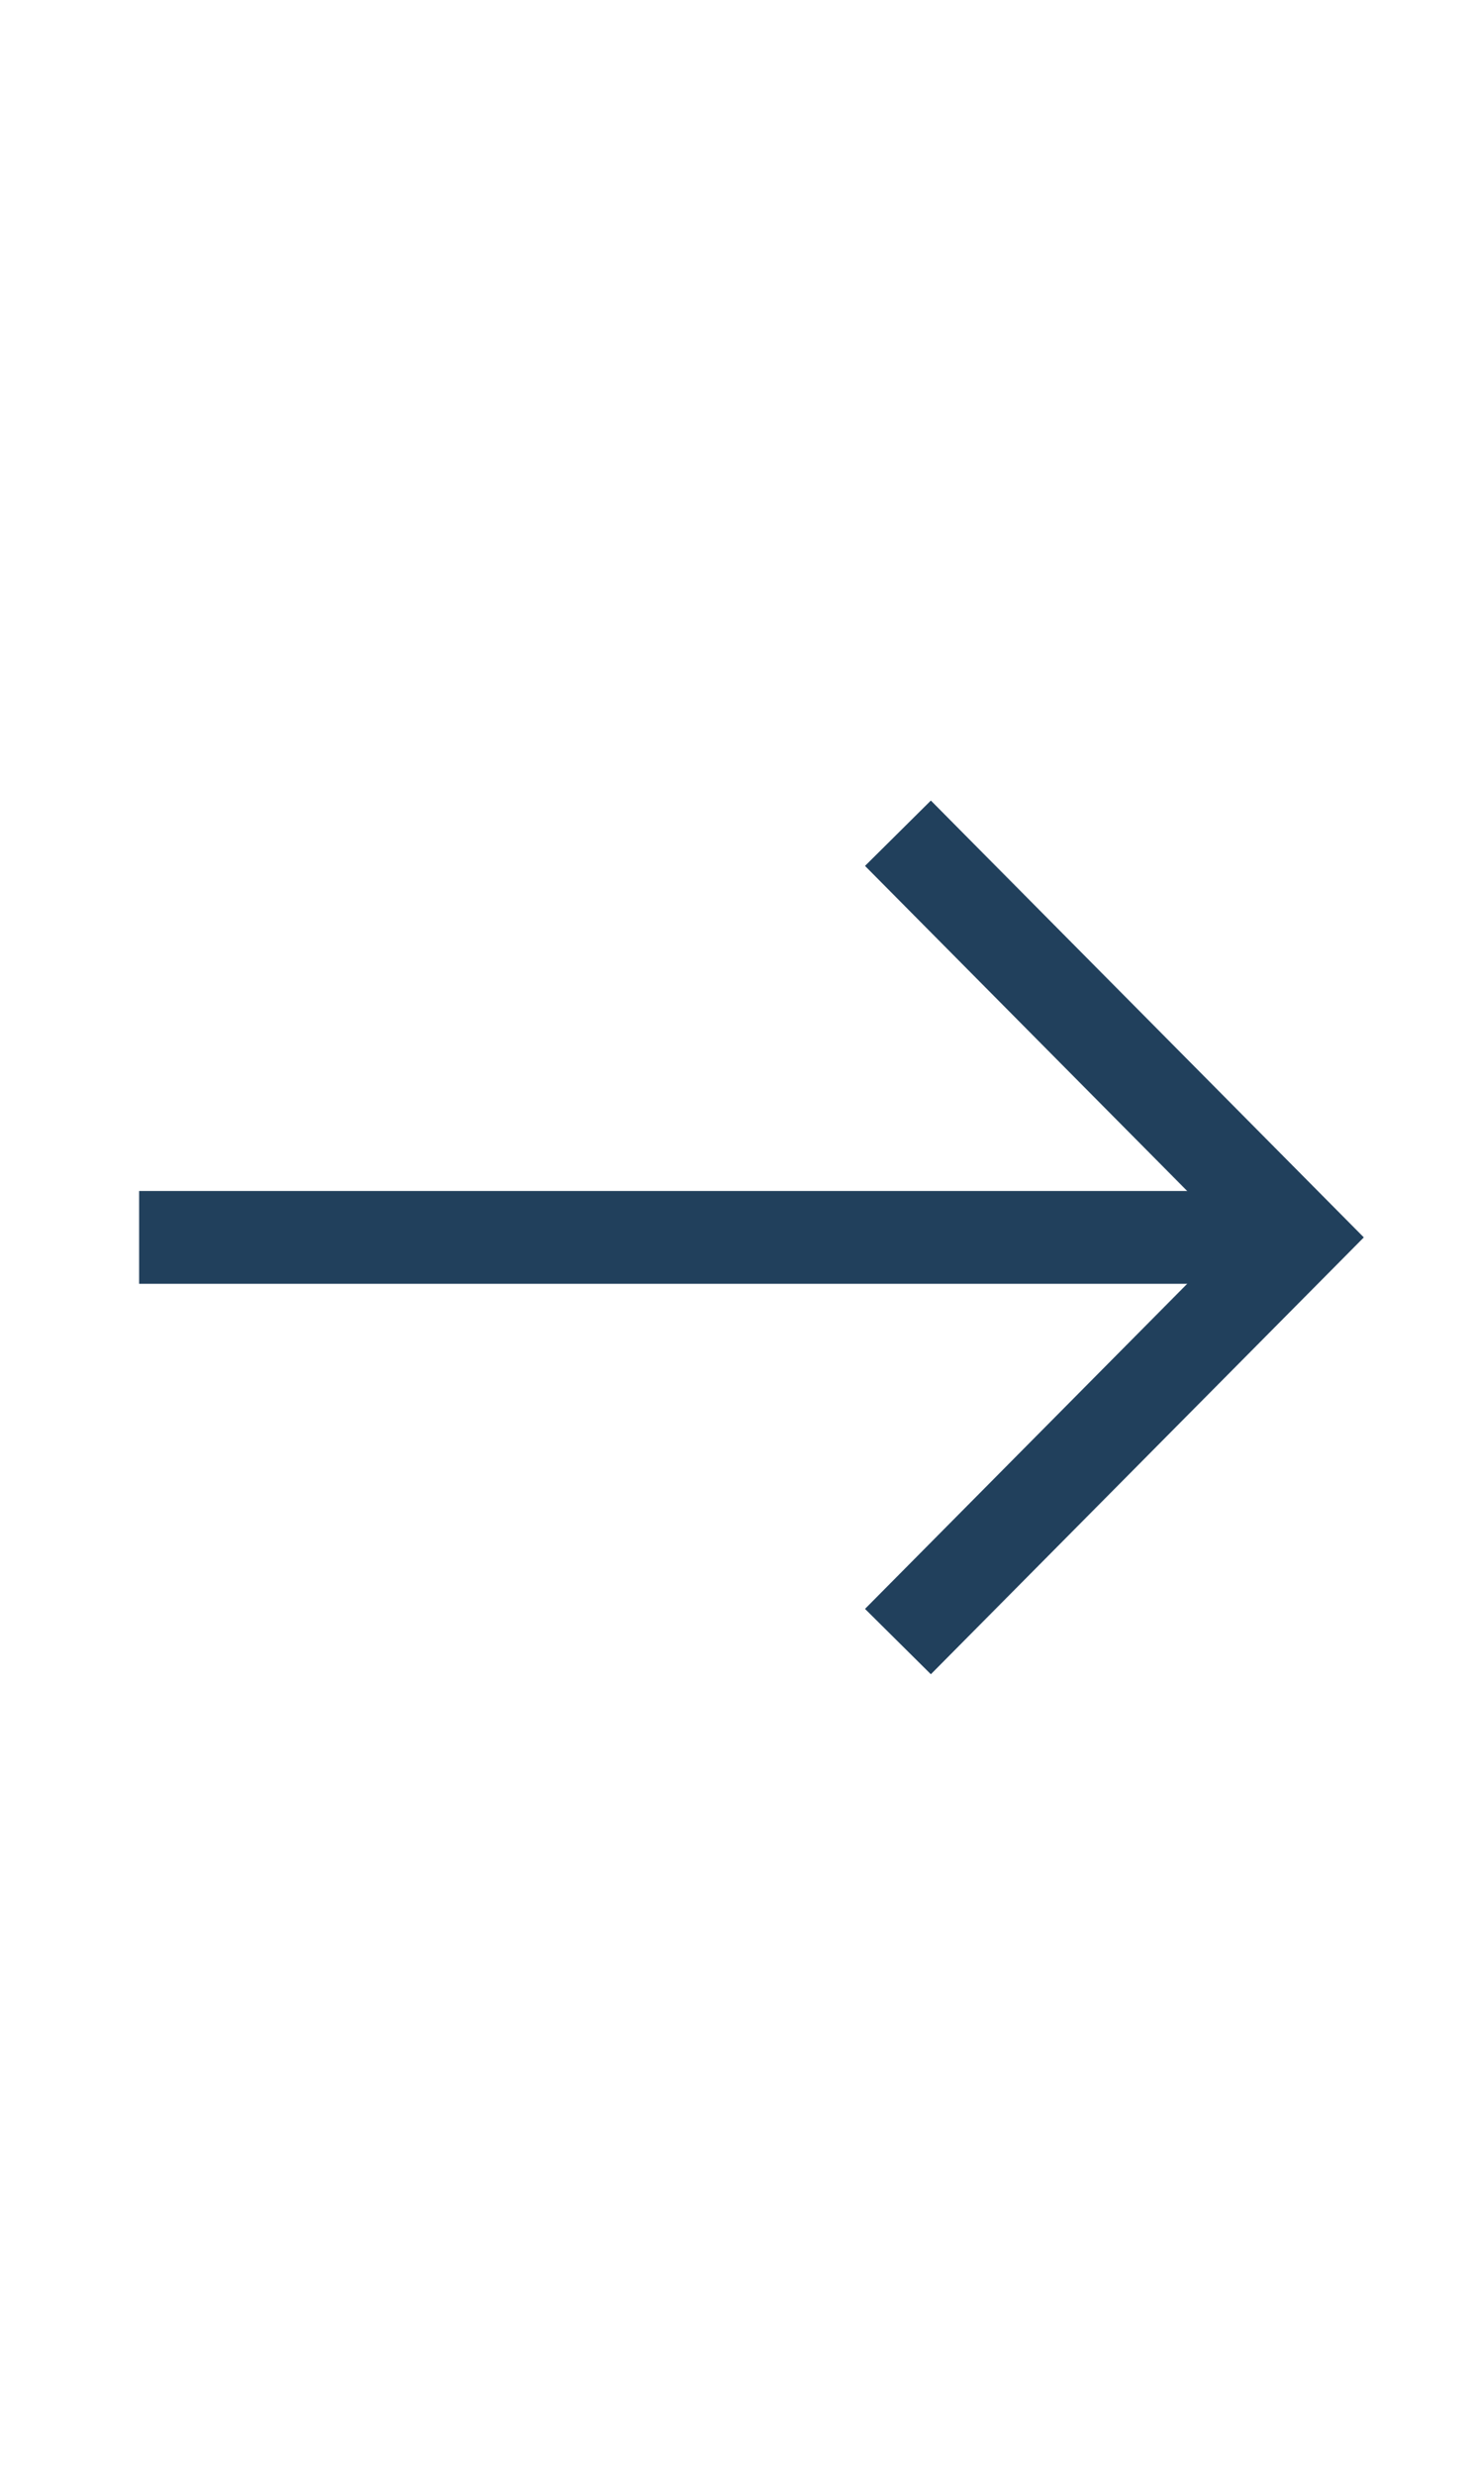
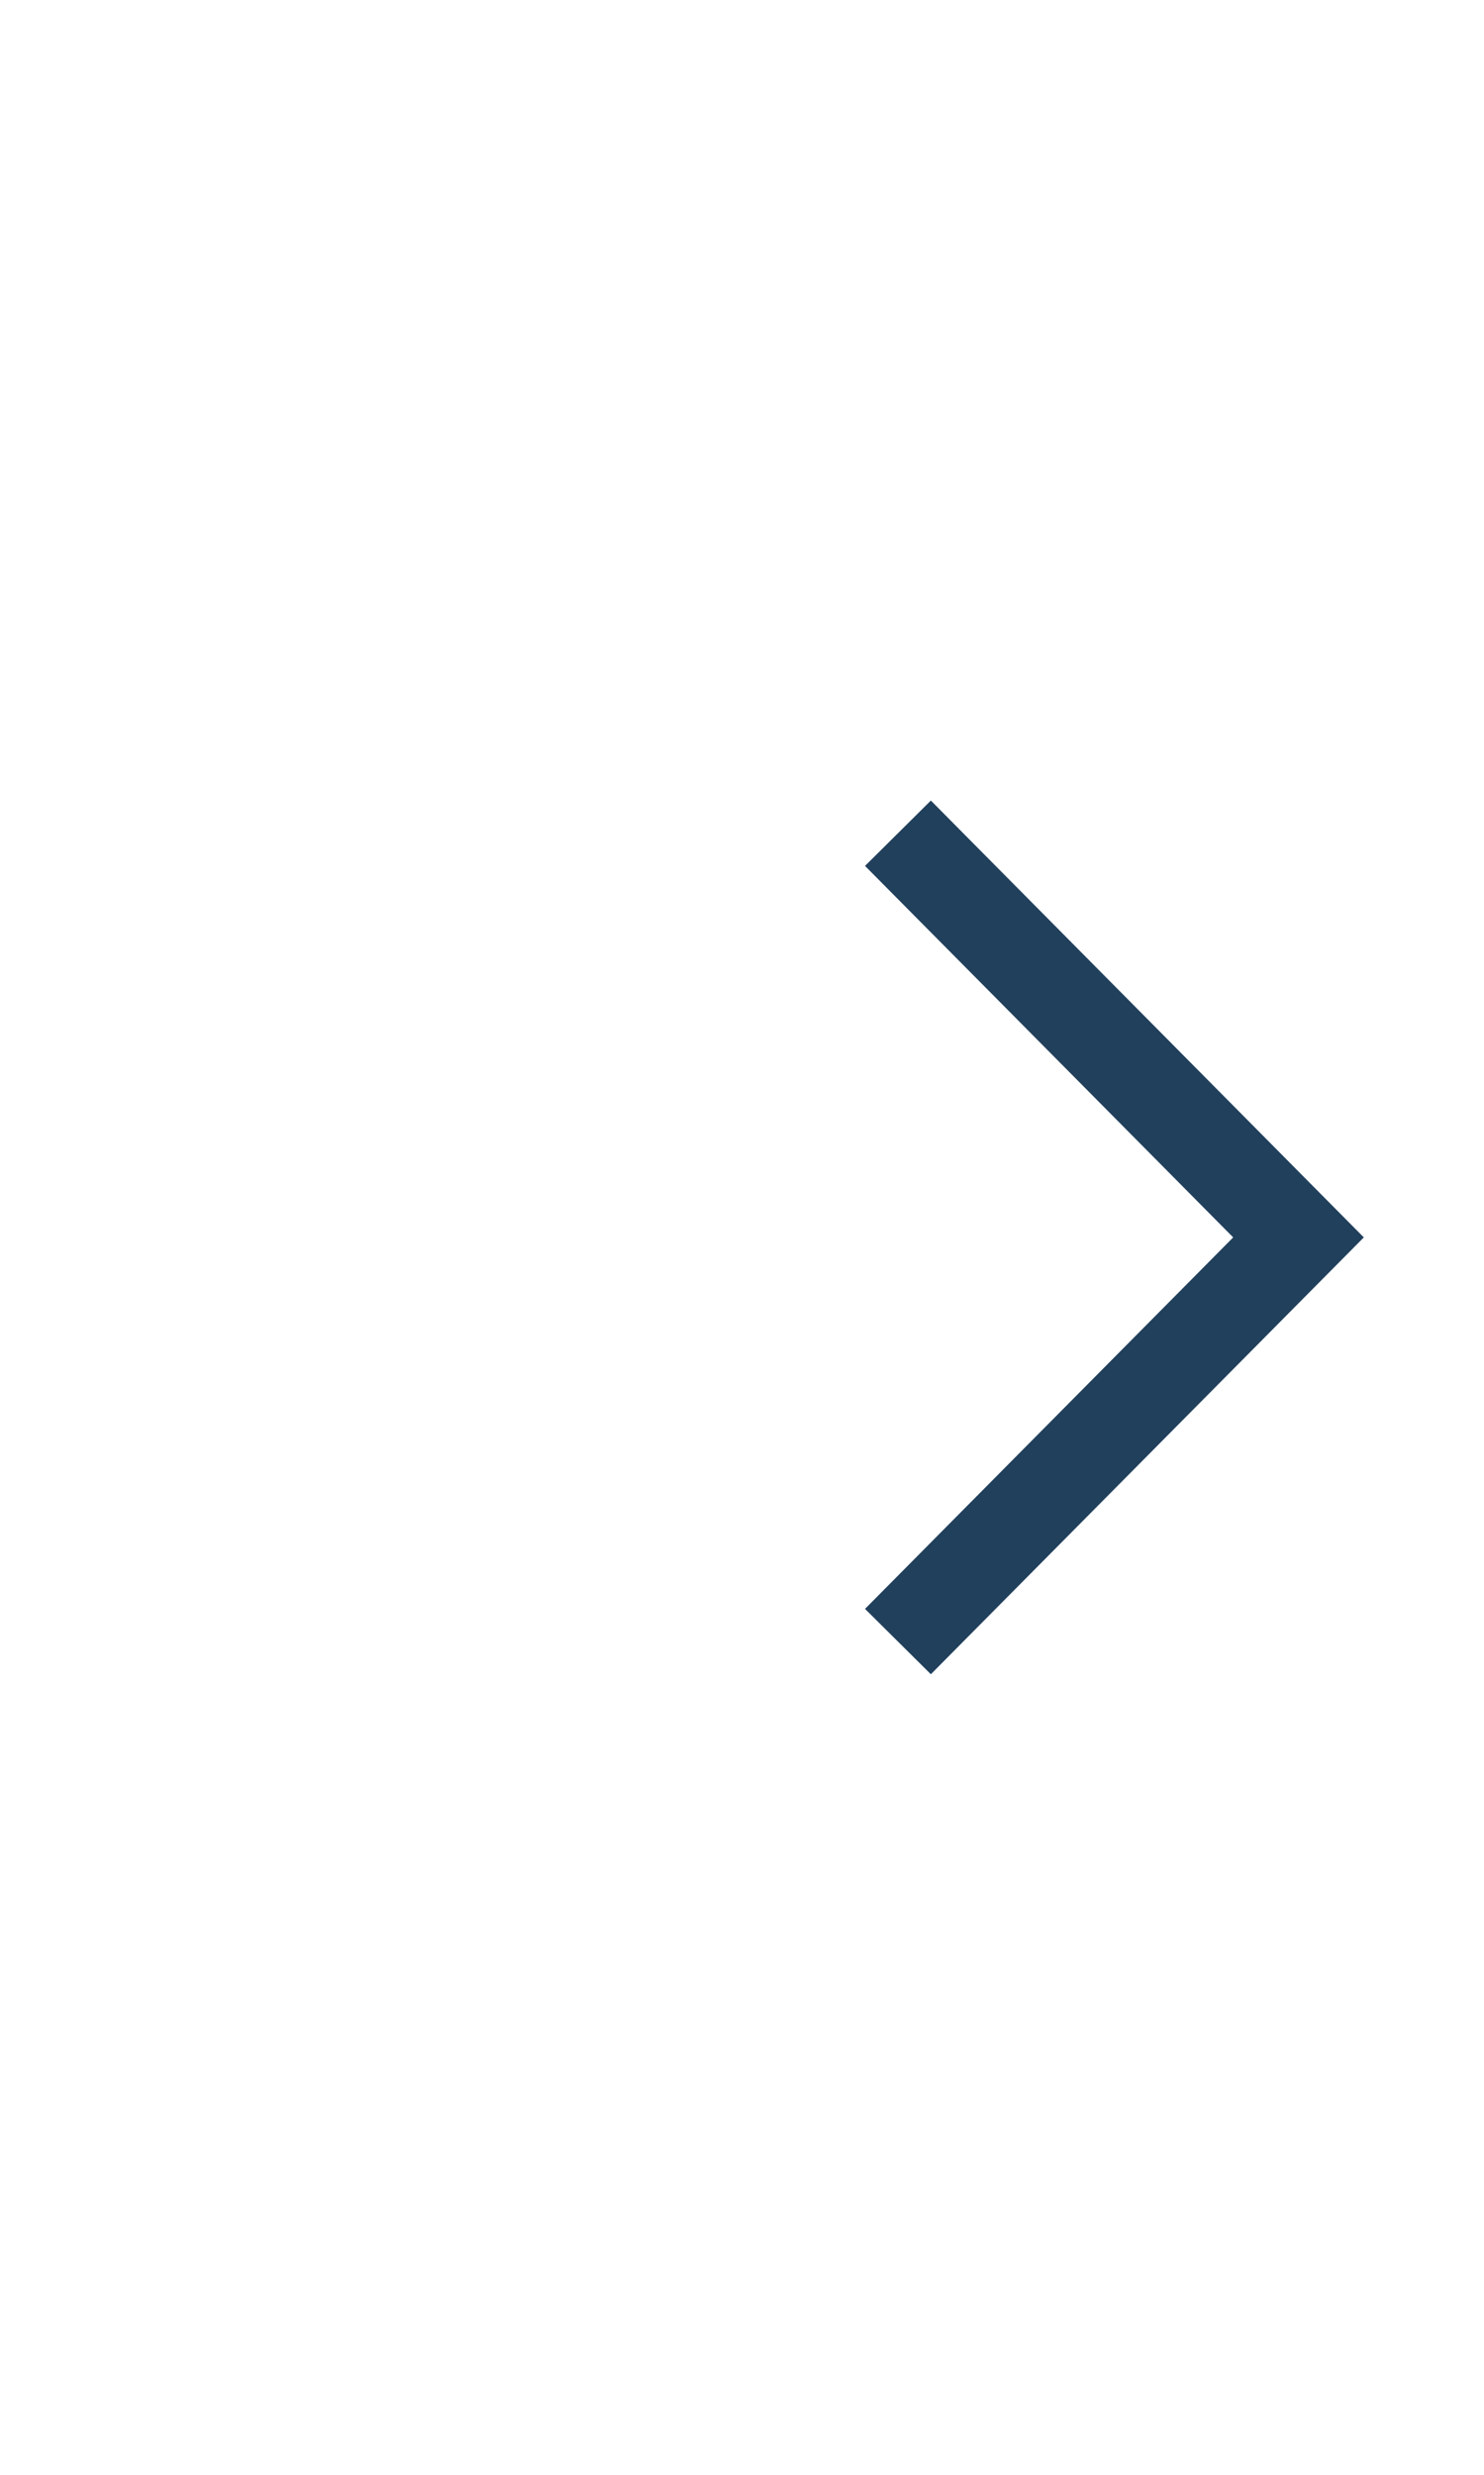
<svg xmlns="http://www.w3.org/2000/svg" id="Layer_1" data-name="Layer 1" viewBox="0 0 24 40">
  <defs>
    <style>
      .cls-1 {
        fill: none;
        stroke: #21405c;
        stroke-linecap: square;
        stroke-width: 1.5px;
      }
    </style>
  </defs>
-   <path class="cls-1" d="M20,20H3" />
  <path class="cls-1" d="M15.05,14l5.95,6-5.95,6" />
</svg>